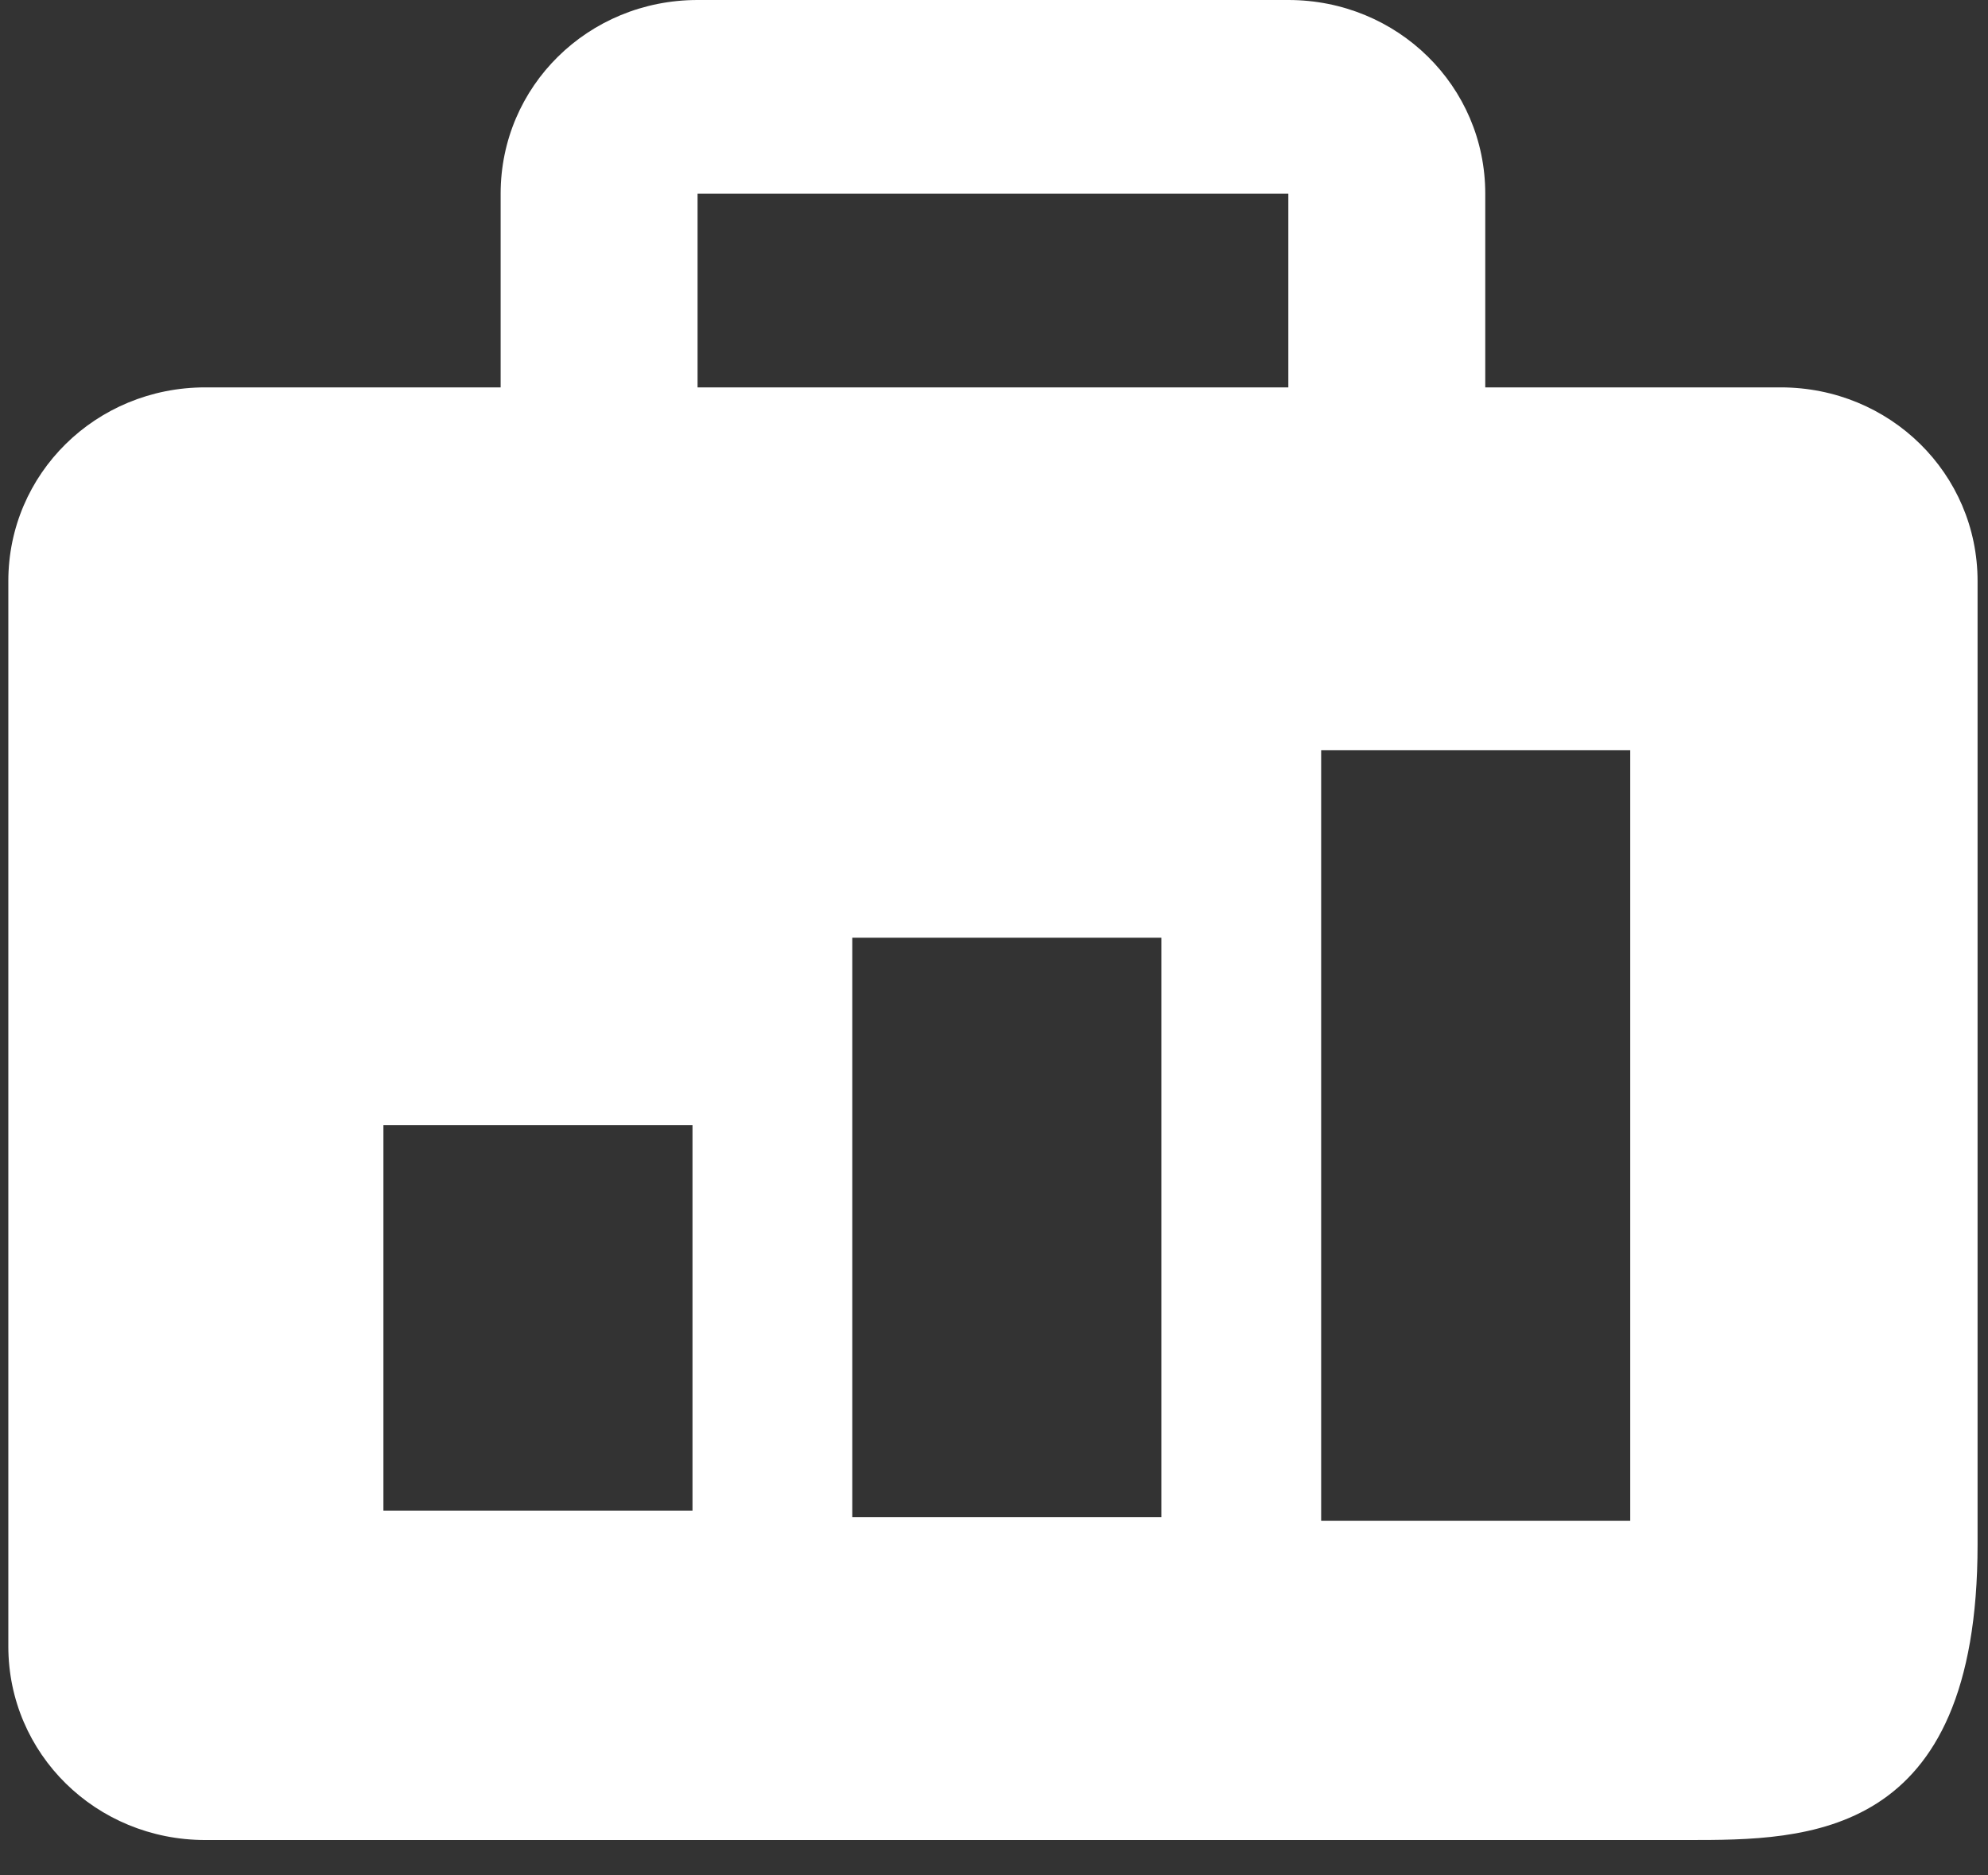
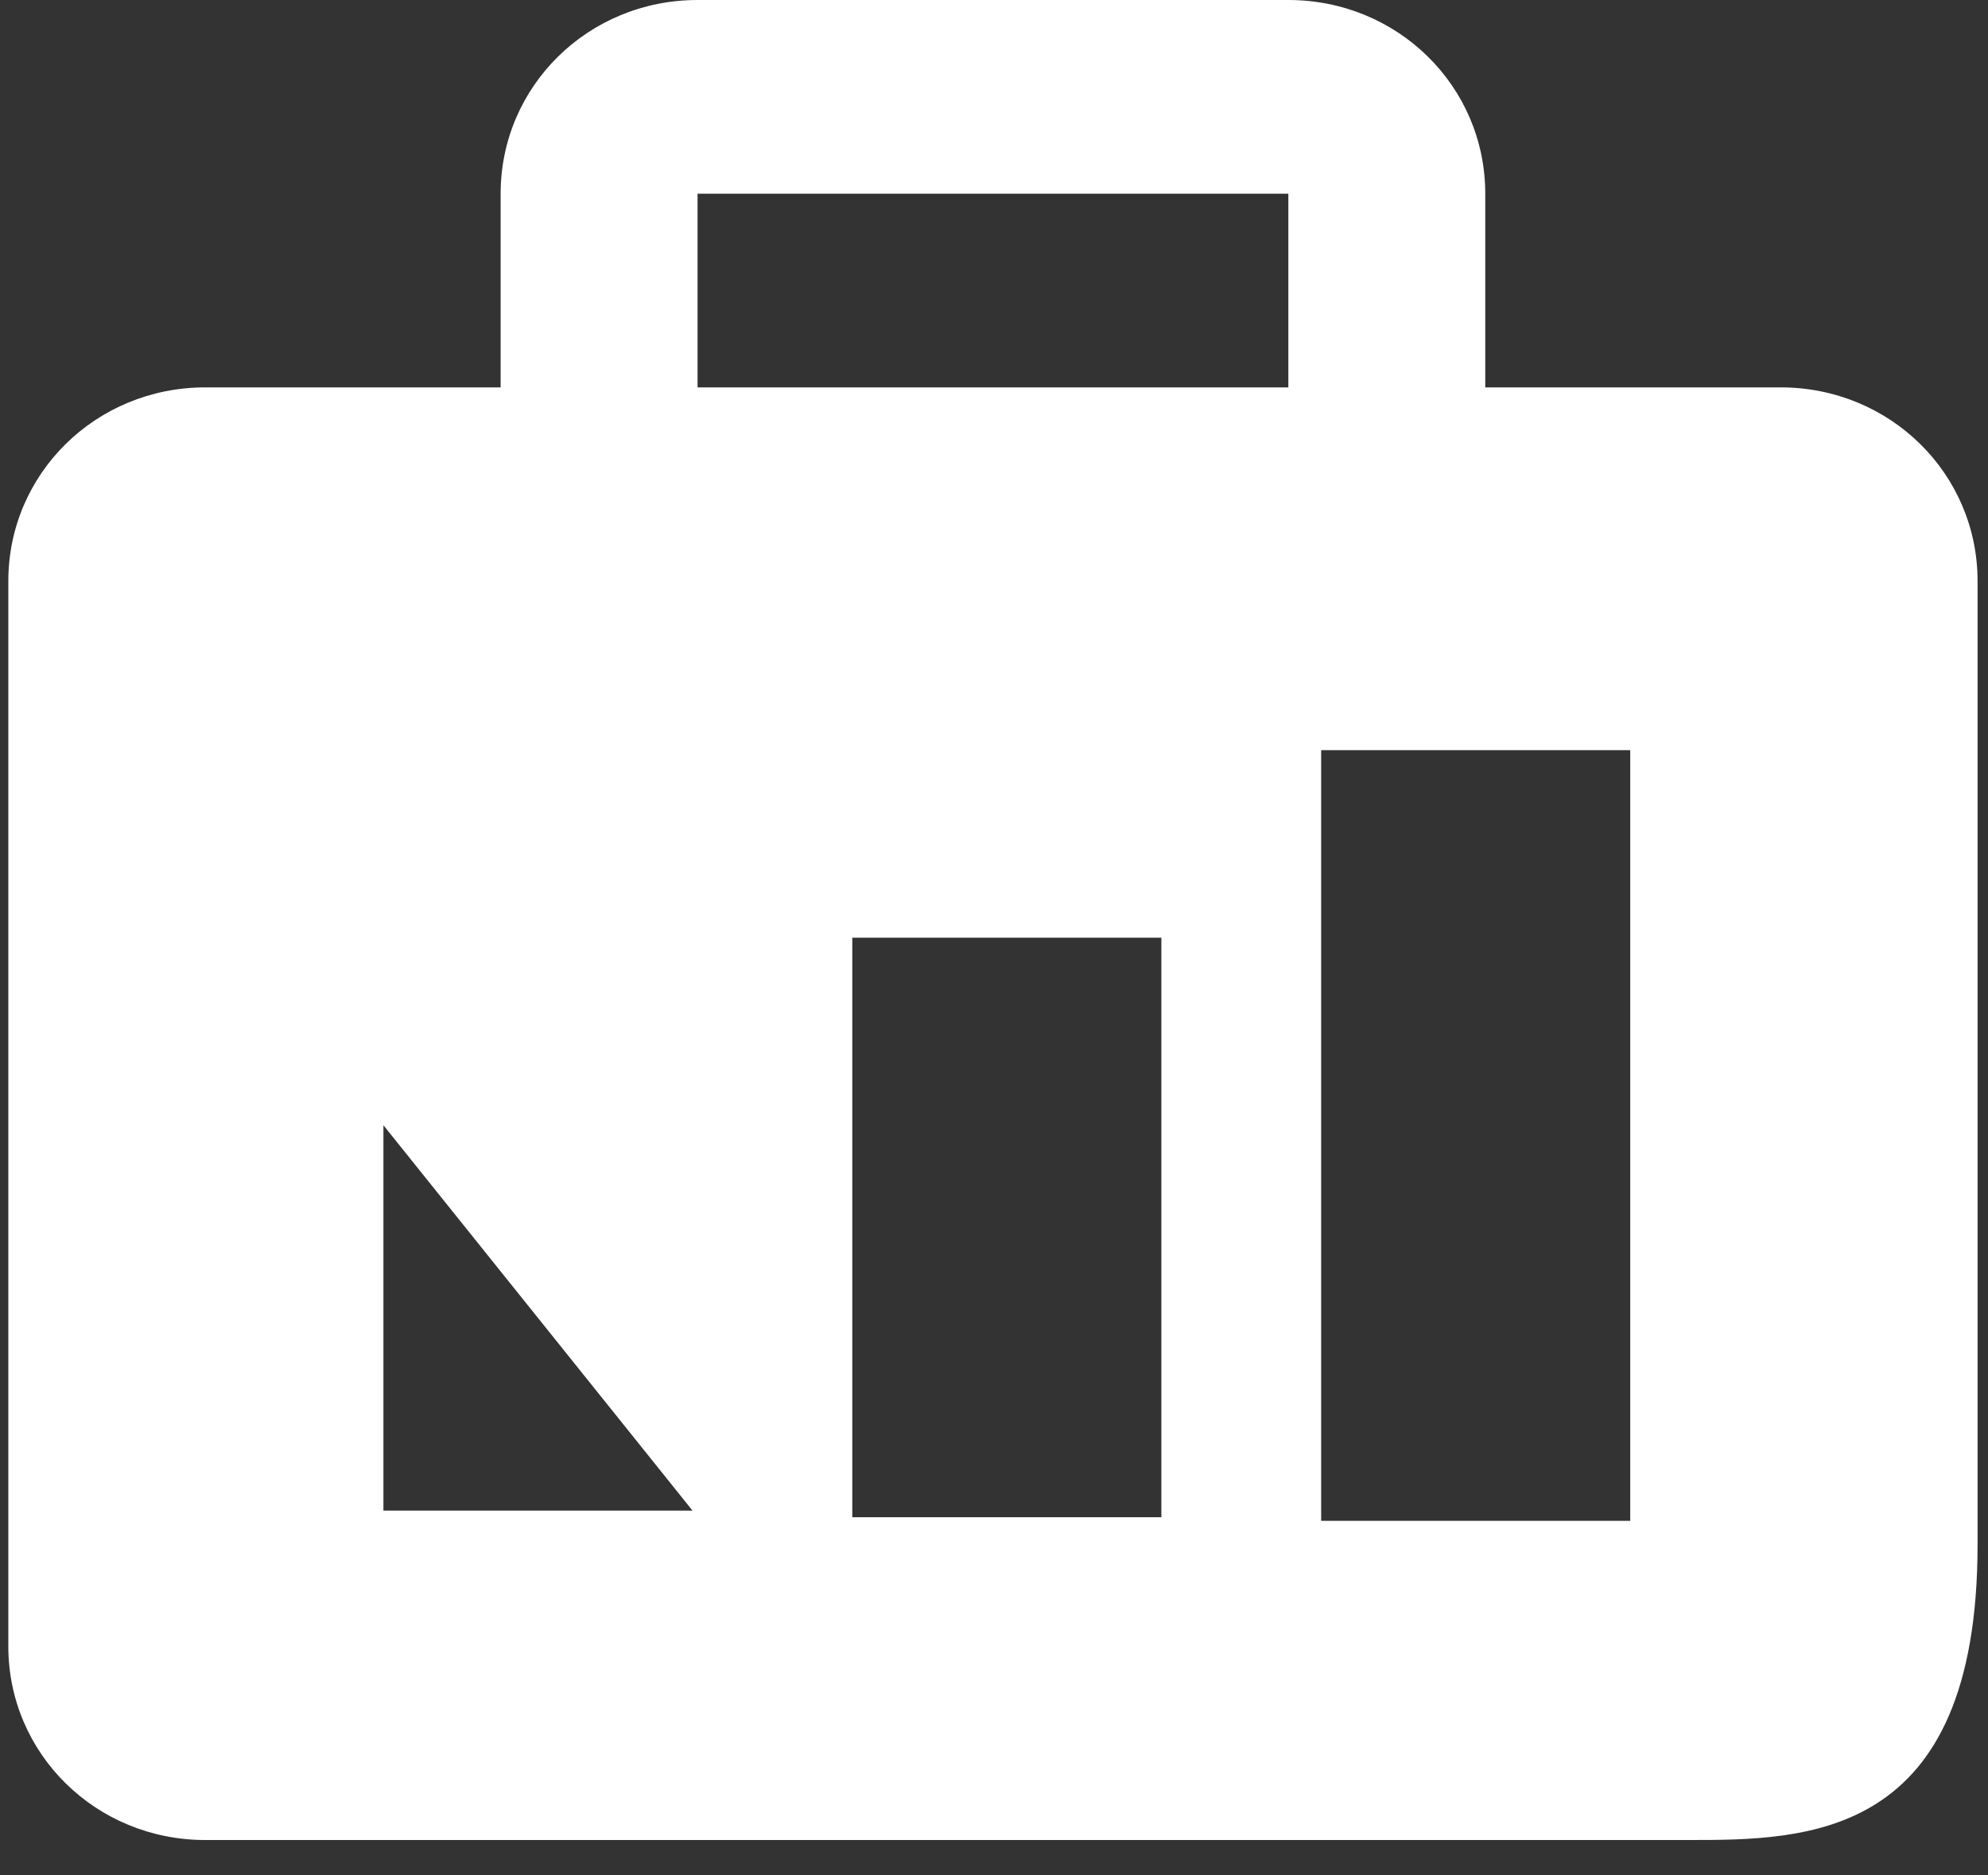
<svg xmlns="http://www.w3.org/2000/svg" width="53px" height="50px" viewBox="0 0 53 50" version="1.1">
  <rect x="0" y="0" width="53" height="50" fill="#333333" stroke="none" />
  <title>IconFlat_FFMM</title>
  <desc>Created with Sketch.</desc>
  <g id="FLUJO-FFMM-NUEVO" stroke="none" stroke-width="1" fill="none" fill-rule="evenodd">
    <g id="Home" transform="translate(-308, -803)" fill="#FFFFFF" fill-rule="nonzero">
      <g id="IconFlat/CA-Blanco" transform="translate(293.222, 788)">
-         <path d="M54.375,25.328 L54.375,20.164 C54.375,17.298 52.039,15 49.125,15 L33.375,15 C30.461,15 28.125,17.298 28.125,20.164 L28.125,25.328 L20.25,25.328 C17.336,25.328 15,27.626 15,30.492 L15,58.893 C15,61.759 17.336,64.057 20.25,64.057 C40.26,64.057 53.434,64.057 59.771,64.057 C62.947,64.057 67.5,64.057 67.5,56.179 C67.5,55.546 67.5,46.984 67.5,30.492 C67.5,27.626 65.164,25.328 62.25,25.328 L54.375,25.328 Z M49.125,20.164 L49.125,25.328 L33.375,25.328 L33.375,20.164 L49.125,20.164 Z M25,55.274 L25,45 L33.24,45 L33.24,55.274 L25,55.274 Z M37.5,55.451 L37.5,40 L45.74,40 L45.74,55.451 L37.5,55.451 Z M50,55.547 L50,35 L58.24,35 L58.24,55.547 L50,55.547 Z" id="Combined-Shape" />
+         <path d="M54.375,25.328 L54.375,20.164 C54.375,17.298 52.039,15 49.125,15 L33.375,15 C30.461,15 28.125,17.298 28.125,20.164 L28.125,25.328 L20.25,25.328 C17.336,25.328 15,27.626 15,30.492 L15,58.893 C15,61.759 17.336,64.057 20.25,64.057 C40.26,64.057 53.434,64.057 59.771,64.057 C62.947,64.057 67.5,64.057 67.5,56.179 C67.5,55.546 67.5,46.984 67.5,30.492 C67.5,27.626 65.164,25.328 62.25,25.328 L54.375,25.328 Z M49.125,20.164 L49.125,25.328 L33.375,25.328 L33.375,20.164 L49.125,20.164 Z M25,55.274 L25,45 L33.24,55.274 L25,55.274 Z M37.5,55.451 L37.5,40 L45.74,40 L45.74,55.451 L37.5,55.451 Z M50,55.547 L50,35 L58.24,35 L58.24,55.547 L50,55.547 Z" id="Combined-Shape" />
      </g>
    </g>
  </g>
</svg>